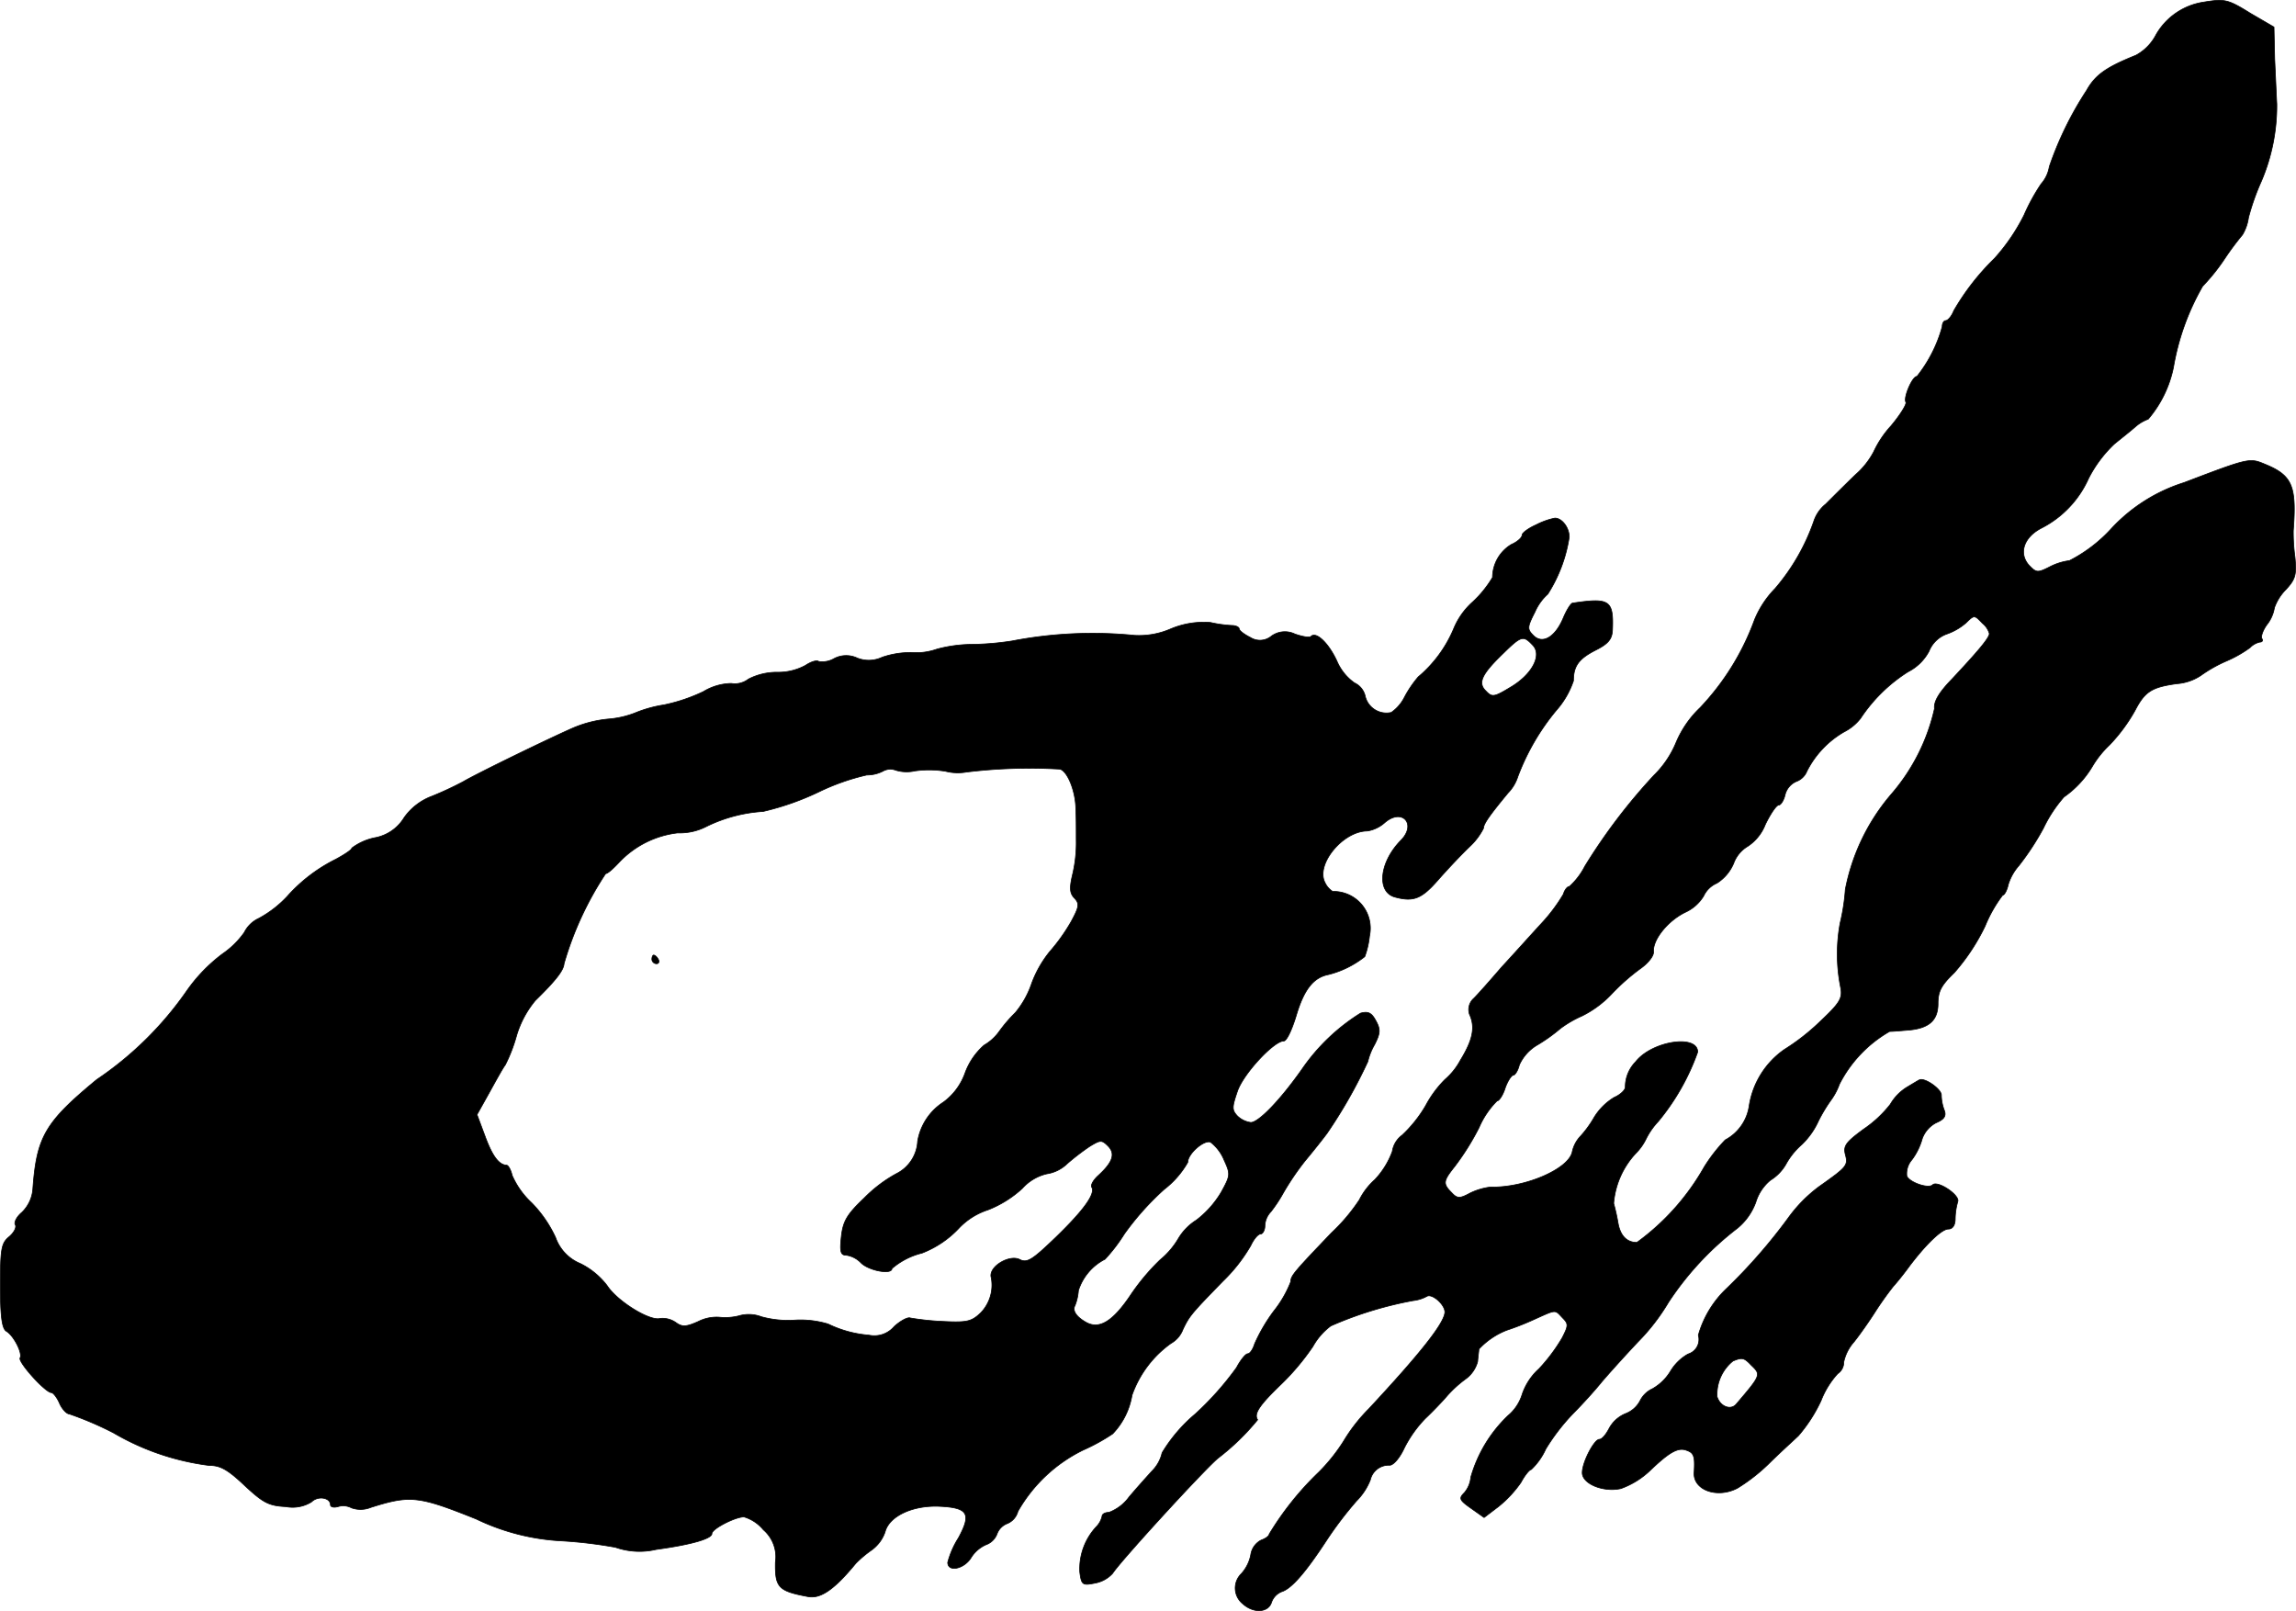
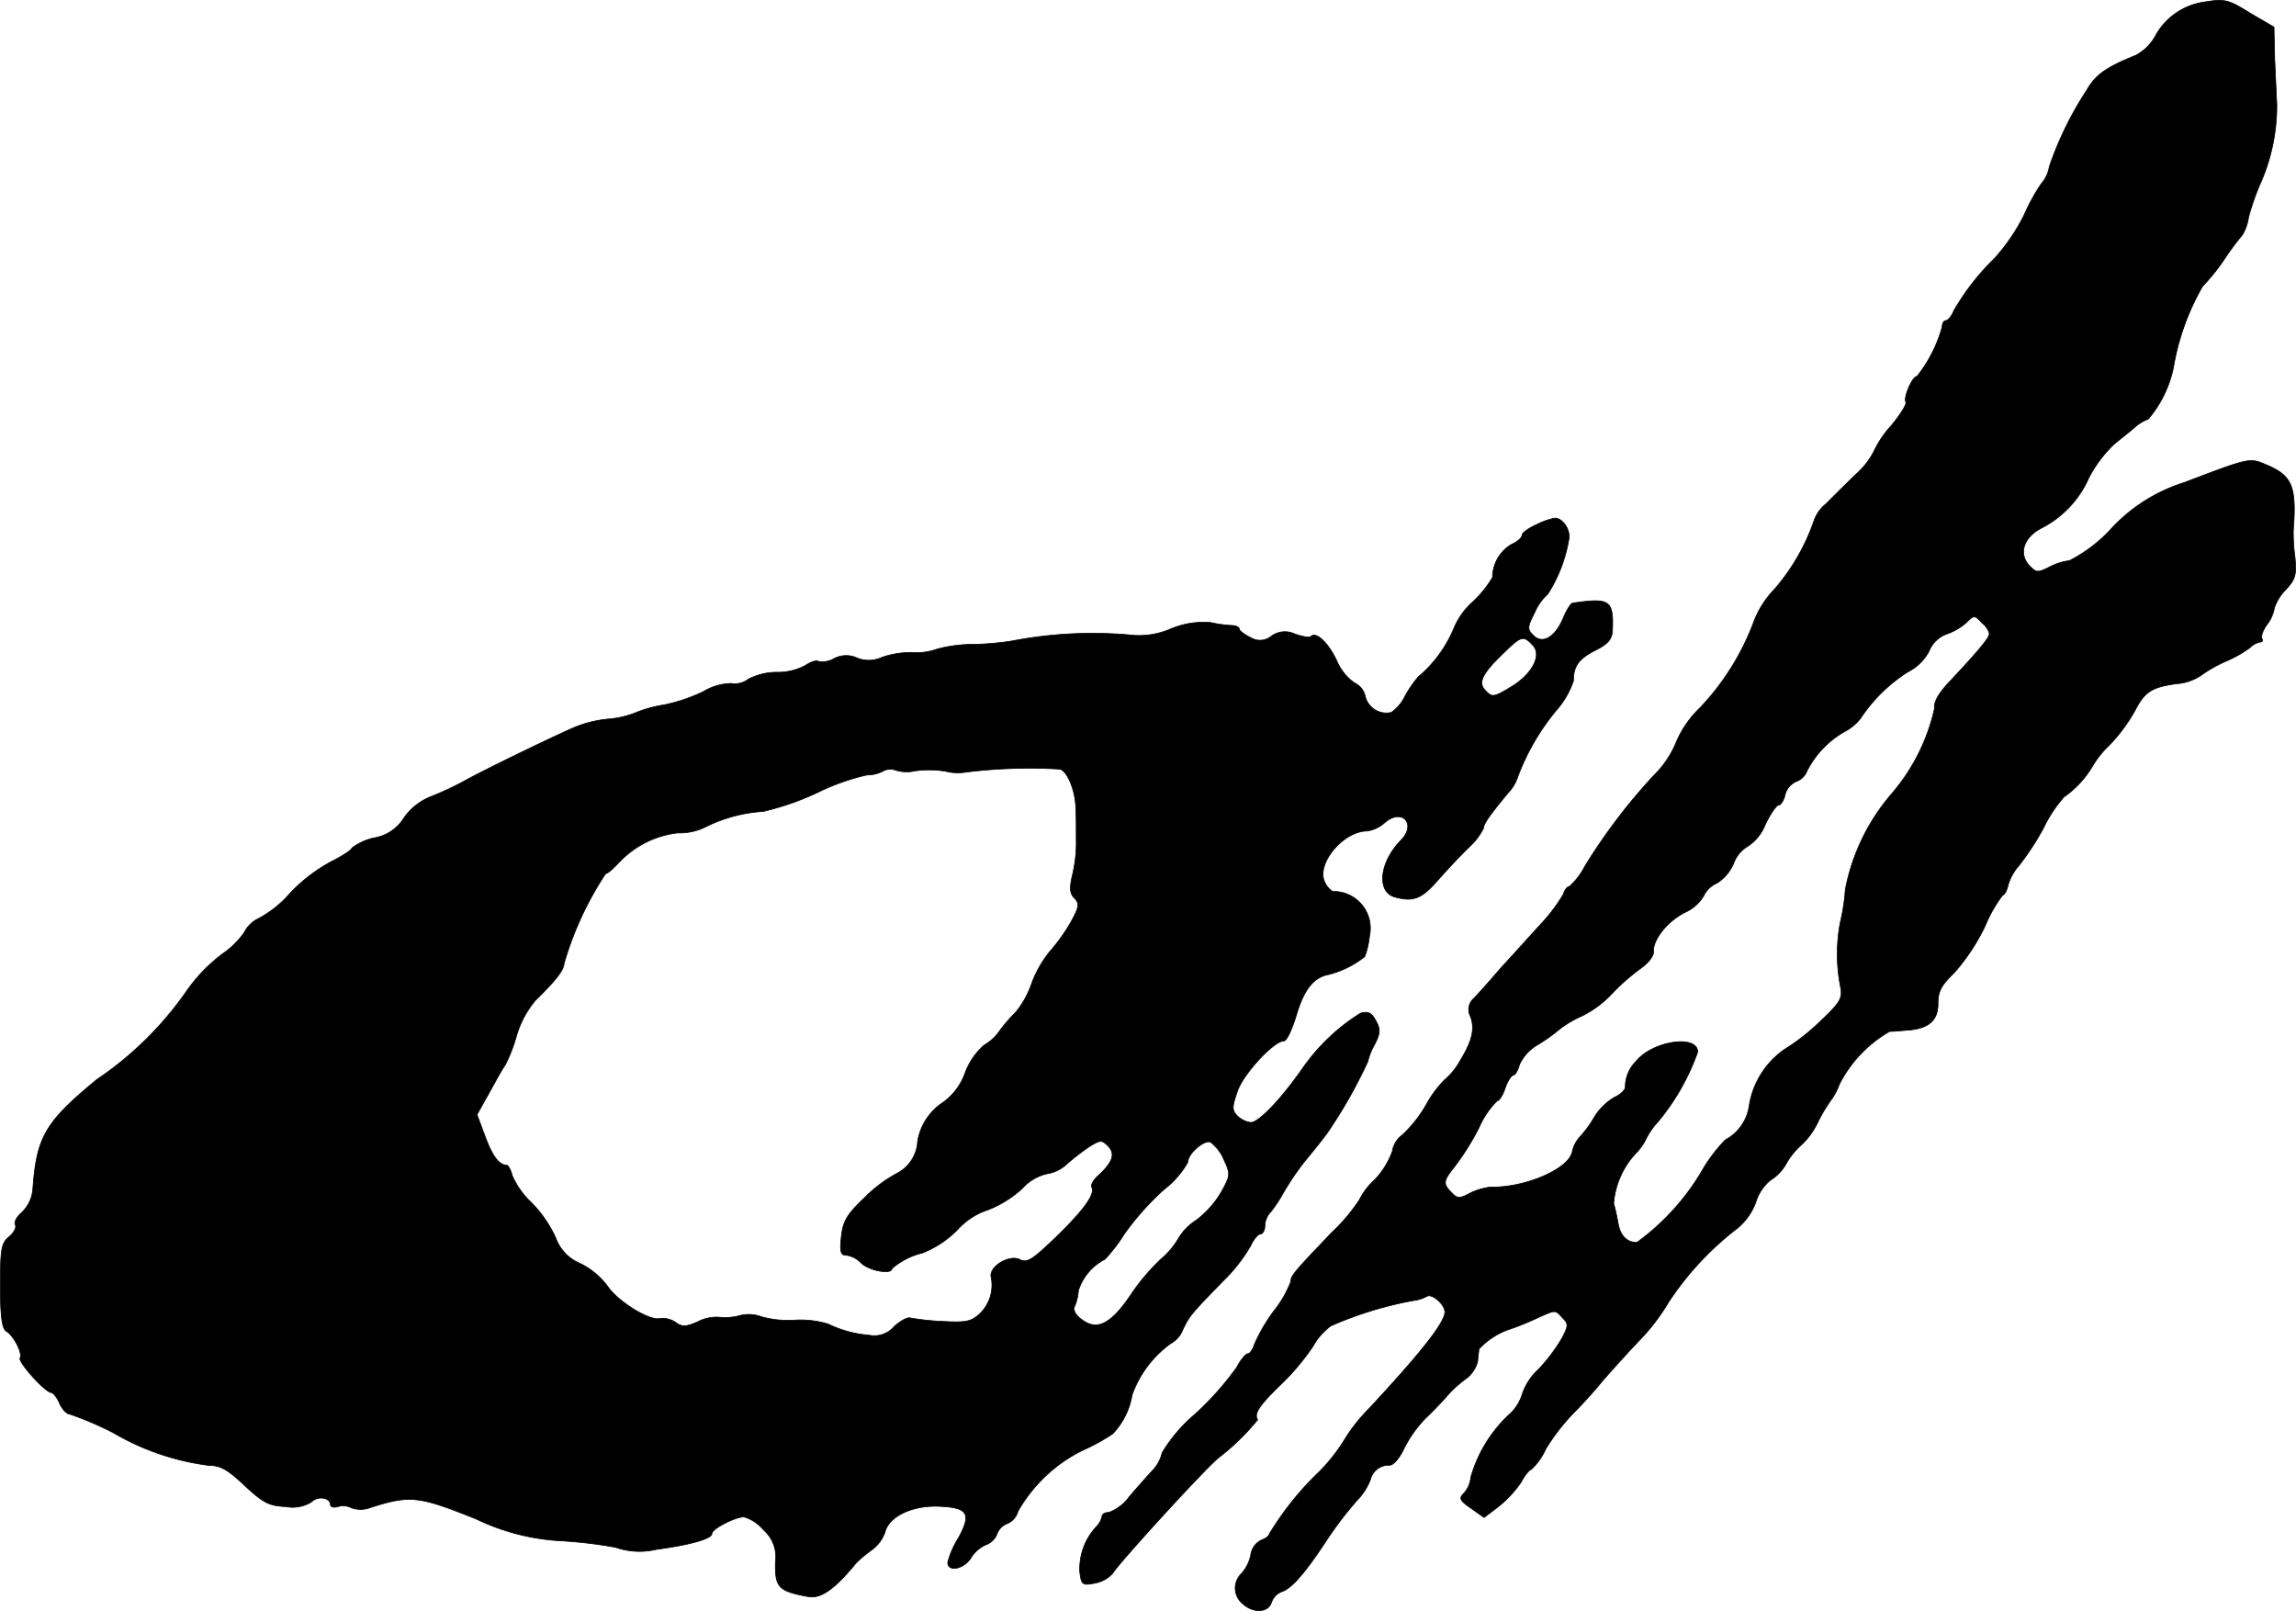
<svg xmlns="http://www.w3.org/2000/svg" version="1.1" width="11.445mm" height="8.03mm" viewBox="0 0 32.442 22.762">
  <defs>
    <style type="text/css">
      .a {
        stroke: #000;
        stroke-linecap: round;
        stroke-linejoin: round;
        stroke-width: 0.01px;
      }
    </style>
  </defs>
  <path class="a" d="M31.137.03a.934.934,0,0,0-.672.46.692.692,0,0,1-.285.291c-.424.17-.575.279-.697.497a4.777,4.777,0,0,0-.527,1.078.482.482,0,0,1-.115.242,2.779,2.779,0,0,0-.242.442,2.751,2.751,0,0,1-.418.612,3.414,3.414,0,0,0-.575.739c-.03.079-.085.139-.115.139-.024,0-.048.036-.048.085a1.961,1.961,0,0,1-.357.703c-.067,0-.194.303-.157.363.018.024-.079.182-.212.339a1.436,1.436,0,0,0-.242.363,1.13,1.13,0,0,1-.254.321c-.145.139-.333.327-.424.418a.522.522,0,0,0-.17.248,2.952,2.952,0,0,1-.545.945,1.38,1.38,0,0,0-.291.442,3.582,3.582,0,0,1-.769,1.242,1.462,1.462,0,0,0-.339.491,1.399,1.399,0,0,1-.315.466,8.158,8.158,0,0,0-.975,1.284.994.994,0,0,1-.218.285c-.03,0-.067.048-.085.109a2.393,2.393,0,0,1-.309.412c-.151.164-.4.442-.563.618-.157.182-.333.382-.394.442a.211.211,0,0,0-.061.224c.085.182.048.363-.127.648a.95.95,0,0,1-.218.273,1.548,1.548,0,0,0-.273.369,1.837,1.837,0,0,1-.333.418.351.351,0,0,0-.139.23,1.161,1.161,0,0,1-.248.4.959.959,0,0,0-.218.285,2.62,2.62,0,0,1-.394.466c-.527.551-.575.606-.575.69A1.586,1.586,0,0,1,18,18.522a2.387,2.387,0,0,0-.273.466c-.024.079-.067.139-.097.139s-.103.091-.157.194a4.268,4.268,0,0,1-.581.654,2.207,2.207,0,0,0-.472.551.528.528,0,0,1-.133.248c-.079.085-.224.248-.333.376a.621.621,0,0,1-.285.218c-.055,0-.097.024-.097.055a.309.309,0,0,1-.073.139.874.874,0,0,0-.242.648c.024.182.036.194.218.157a.441.441,0,0,0,.248-.139c.097-.157,1.254-1.423,1.484-1.623a3.382,3.382,0,0,0,.563-.545c-.055-.085.018-.2.333-.503a3.393,3.393,0,0,0,.448-.533.919.919,0,0,1,.254-.291,5.232,5.232,0,0,1,1.163-.357.522.522,0,0,0,.194-.061c.073-.042.254.115.254.224-.006.151-.333.569-1.078,1.369a2.387,2.387,0,0,0-.357.46,2.534,2.534,0,0,1-.345.43,4.292,4.292,0,0,0-.703.878c0,.024-.048.061-.115.085a.276.276,0,0,0-.145.206.554.554,0,0,1-.133.267.284.284,0,0,0,.018.424c.151.139.357.127.406-.012a.251.251,0,0,1,.145-.157c.139-.042.339-.273.636-.727a5.242,5.242,0,0,1,.424-.557.878.878,0,0,0,.194-.297.266.266,0,0,1,.273-.206c.055,0,.145-.109.206-.242a1.69,1.69,0,0,1,.297-.418c.103-.097.242-.242.309-.321a1.663,1.663,0,0,1,.267-.242.446.446,0,0,0,.164-.242c.006-.079.018-.157.018-.176a1.065,1.065,0,0,1,.394-.267,3.677,3.677,0,0,0,.357-.139c.351-.157.315-.157.43-.036.085.085.085.109-.006.285a2.464,2.464,0,0,1-.327.436.853.853,0,0,0-.236.357.637.637,0,0,1-.2.303,1.935,1.935,0,0,0-.527.872.386.386,0,0,1-.091.218c-.079.079-.073.103.091.218l.188.133.206-.157a1.625,1.625,0,0,0,.315-.339c.055-.103.121-.182.145-.182a.926.926,0,0,0,.206-.291,2.917,2.917,0,0,1,.388-.503c.121-.121.303-.321.4-.442.103-.121.333-.376.515-.569a2.884,2.884,0,0,0,.43-.557,4.277,4.277,0,0,1,.975-1.048.852.852,0,0,0,.26-.369.646.646,0,0,1,.206-.309.638.638,0,0,0,.218-.224,1.016,1.016,0,0,1,.224-.279,1.073,1.073,0,0,0,.236-.333,2.202,2.202,0,0,1,.17-.285.908.908,0,0,0,.127-.236,1.8,1.8,0,0,1,.709-.745c.061,0,.176-.012.26-.018.297-.024.424-.139.424-.376,0-.176.048-.26.23-.436a2.895,2.895,0,0,0,.436-.66,1.913,1.913,0,0,1,.248-.436c.024,0,.061-.067.079-.151a.727.727,0,0,1,.151-.267,3.744,3.744,0,0,0,.345-.527,1.907,1.907,0,0,1,.291-.442,1.395,1.395,0,0,0,.4-.43,1.392,1.392,0,0,1,.242-.303,2.365,2.365,0,0,0,.363-.491c.139-.267.236-.327.588-.376a.706.706,0,0,0,.339-.115,1.968,1.968,0,0,1,.351-.2,1.724,1.724,0,0,0,.345-.194.276.276,0,0,1,.139-.079c.036,0,.048-.024.03-.048-.018-.03.012-.115.067-.194a.519.519,0,0,0,.109-.242.697.697,0,0,1,.164-.26c.133-.145.151-.206.127-.454a2.622,2.622,0,0,1-.024-.376c.048-.63-.012-.781-.4-.939-.218-.091-.224-.091-1.145.26a2.369,2.369,0,0,0-1.03.654,2.079,2.079,0,0,1-.588.448.841.841,0,0,0-.285.091c-.157.079-.182.079-.267-.006-.176-.17-.103-.412.157-.545a1.453,1.453,0,0,0,.666-.703,1.788,1.788,0,0,1,.363-.485c.097-.079.236-.188.303-.248a.578.578,0,0,1,.176-.103,1.628,1.628,0,0,0,.357-.733,3.455,3.455,0,0,1,.412-1.145,2.796,2.796,0,0,0,.315-.394,4.027,4.027,0,0,1,.248-.333.644.644,0,0,0,.085-.242,3.341,3.341,0,0,1,.182-.515,2.718,2.718,0,0,0,.218-1.09c-.006-.103-.018-.388-.03-.636L32.131.382,31.798.188C31.477-.012,31.434-.018,31.137.03ZM28.012,8.807A.285.285,0,0,1,28.109,8.952c0,.061-.164.254-.533.648-.182.188-.254.315-.242.412a2.773,2.773,0,0,1-.612,1.211,2.913,2.913,0,0,0-.648,1.345,2.888,2.888,0,0,1-.073.472,2.396,2.396,0,0,0,.006.909c.03.157-.006.218-.303.497a3.046,3.046,0,0,1-.491.382,1.193,1.193,0,0,0-.497.793.651.651,0,0,1-.339.485,2.314,2.314,0,0,0-.297.382,3.361,3.361,0,0,1-.951,1.066c-.145,0-.236-.097-.267-.279a2.79,2.79,0,0,0-.061-.273,1.174,1.174,0,0,1,.315-.709.751.751,0,0,0,.145-.206,1.029,1.029,0,0,1,.17-.242,3.23,3.23,0,0,0,.557-.981c0-.254-.648-.157-.878.139a.509.509,0,0,0-.145.357c0,.042-.073.109-.157.145a.847.847,0,0,0-.285.285,1.487,1.487,0,0,1-.206.279.461.461,0,0,0-.103.212c-.061.242-.672.503-1.157.491a.916.916,0,0,0-.285.085c-.145.079-.182.079-.26-.006-.127-.127-.121-.164.042-.369a3.588,3.588,0,0,0,.345-.551,1.204,1.204,0,0,1,.254-.376c.03,0,.085-.085.115-.182.036-.103.091-.182.115-.182s.067-.067.085-.145a.625.625,0,0,1,.26-.285,2.39,2.39,0,0,0,.321-.23,1.543,1.543,0,0,1,.303-.176,1.476,1.476,0,0,0,.424-.315,3.01,3.01,0,0,1,.406-.357c.103-.073.188-.176.182-.236-.012-.17.2-.436.448-.557a.588.588,0,0,0,.26-.23.367.367,0,0,1,.188-.182.611.611,0,0,0,.236-.279.465.465,0,0,1,.2-.242.653.653,0,0,0,.248-.309c.073-.151.157-.273.188-.273s.073-.067.091-.145a.277.277,0,0,1,.157-.188.256.256,0,0,0,.151-.145,1.338,1.338,0,0,1,.527-.557.693.693,0,0,0,.23-.188,2.245,2.245,0,0,1,.672-.66.688.688,0,0,0,.297-.291.426.426,0,0,1,.248-.242.829.829,0,0,0,.273-.157C27.897,8.686,27.897,8.686,28.012,8.807Z" />
  <path class="a" d="M21.707,7.414c-.109.048-.2.115-.2.145,0,.036-.067.097-.151.133a.546.546,0,0,0-.267.466,1.551,1.551,0,0,1-.279.345,1.037,1.037,0,0,0-.273.388,1.802,1.802,0,0,1-.497.672,1.553,1.553,0,0,0-.194.285.579.579,0,0,1-.188.218.308.308,0,0,1-.368-.231l-.001-.005a.274.274,0,0,0-.151-.182.724.724,0,0,1-.248-.309c-.121-.26-.297-.424-.369-.345-.018.018-.121,0-.224-.036a.323.323,0,0,0-.333.03.253.253,0,0,1-.297.018c-.085-.042-.157-.097-.157-.121s-.048-.048-.103-.048a1.778,1.778,0,0,1-.303-.042,1.197,1.197,0,0,0-.563.091,1.126,1.126,0,0,1-.509.091,6,6,0,0,0-1.732.079,4.052,4.052,0,0,1-.545.048,1.983,1.983,0,0,0-.515.067.878.878,0,0,1-.363.048,1.249,1.249,0,0,0-.412.067.444.444,0,0,1-.351.012.365.365,0,0,0-.327.006.334.334,0,0,1-.218.042c-.03-.024-.115.006-.188.055a.809.809,0,0,1-.4.097.872.872,0,0,0-.406.097.313.313,0,0,1-.242.061.787.787,0,0,0-.394.115,2.417,2.417,0,0,1-.557.188,1.794,1.794,0,0,0-.412.115,1.318,1.318,0,0,1-.376.085,1.672,1.672,0,0,0-.485.121c-.321.139-1.357.642-1.563.763a4.659,4.659,0,0,1-.442.206.841.841,0,0,0-.394.303.61.61,0,0,1-.418.285.809.809,0,0,0-.321.145c0,.024-.103.091-.224.157a2.271,2.271,0,0,0-.69.527,1.561,1.561,0,0,1-.4.309.432.432,0,0,0-.206.2,1.226,1.226,0,0,1-.309.303,2.309,2.309,0,0,0-.503.521,4.833,4.833,0,0,1-1.272,1.254c-.727.6-.848.806-.902,1.532a.513.513,0,0,1-.157.345c-.073.061-.115.145-.091.176.018.036-.018.109-.091.17-.109.091-.121.176-.121.697,0,.43.024.6.085.636.103.061.23.309.194.376-.036.055.357.491.442.491.024,0,.079.067.115.151s.103.151.139.151a4.707,4.707,0,0,1,.624.267,3.55,3.55,0,0,0,1.351.46c.157,0,.26.055.503.285.26.242.339.285.581.297a.506.506,0,0,0,.363-.067c.091-.091.267-.061.267.042,0,.03.048.042.109.024a.252.252,0,0,1,.188.018.382.382,0,0,0,.273-.006c.557-.176.672-.164,1.49.164a3.148,3.148,0,0,0,1.211.309,6.313,6.313,0,0,1,.757.091,1.028,1.028,0,0,0,.575.03c.491-.067.787-.151.787-.224,0-.067.327-.236.454-.236a.562.562,0,0,1,.273.182.505.505,0,0,1,.17.46c-.006.357.042.406.466.485.176.03.369-.103.672-.472a1.634,1.634,0,0,1,.224-.188.528.528,0,0,0,.188-.254c.055-.218.376-.376.757-.363.418.018.466.103.279.448a1.228,1.228,0,0,0-.151.345c0,.139.224.097.327-.061a.474.474,0,0,1,.212-.188.26.26,0,0,0,.157-.151.25.25,0,0,1,.151-.151.258.258,0,0,0,.145-.17,2.141,2.141,0,0,1,.921-.866,2.726,2.726,0,0,0,.418-.23,1.029,1.029,0,0,0,.273-.545,1.519,1.519,0,0,1,.551-.733.382.382,0,0,0,.17-.2c.091-.188.115-.218.563-.678a2.303,2.303,0,0,0,.394-.503c.042-.091.103-.164.139-.164.03,0,.061-.055.061-.115a.301.301,0,0,1,.085-.2,2.028,2.028,0,0,0,.176-.267,3.803,3.803,0,0,1,.309-.454c.121-.145.26-.321.309-.388a6.961,6.961,0,0,0,.575-1.012.905.905,0,0,1,.097-.242c.079-.157.085-.212.018-.333-.061-.115-.109-.139-.218-.109a2.801,2.801,0,0,0-.824.787c-.315.448-.618.757-.727.757a.339.339,0,0,1-.188-.091c-.079-.085-.079-.121,0-.351.085-.248.515-.709.654-.709.042,0,.115-.157.176-.357.109-.369.242-.539.454-.581a1.359,1.359,0,0,0,.515-.254,1.211,1.211,0,0,0,.067-.291.52.52,0,0,0-.521-.63.298.298,0,0,1-.109-.127c-.133-.254.254-.727.6-.727a.489.489,0,0,0,.242-.115c.248-.218.46.018.23.248-.303.309-.345.727-.085.8.267.073.382.024.618-.248.133-.151.333-.363.442-.466A.919.919,0,0,0,20.962,11.702c0-.061.085-.182.345-.497a.588.588,0,0,0,.139-.23,3.243,3.243,0,0,1,.545-.939,1.216,1.216,0,0,0,.242-.418c0-.206.073-.309.309-.43.182-.091.236-.157.242-.285.018-.424-.042-.46-.563-.382-.024,0-.085.097-.133.212-.115.273-.297.376-.424.242-.085-.085-.085-.115.024-.327a.725.725,0,0,1,.182-.254,2.075,2.075,0,0,0,.303-.806c0-.139-.109-.273-.206-.267A1.022,1.022,0,0,0,21.707,7.414Zm-.055,1.696c.145.139,0,.418-.309.6-.23.139-.26.145-.345.055-.121-.115-.067-.236.248-.539C21.495,8.982,21.525,8.976,21.652,9.11Zm-8.716,1.781a1.432,1.432,0,0,1,.424.006.696.696,0,0,0,.291.012,7.307,7.307,0,0,1,1.326-.042c.109.03.224.321.224.569.006.085.006.273.006.424a1.958,1.958,0,0,1-.055.509c-.042.182-.036.254.03.321.073.079.067.121-.048.333a2.625,2.625,0,0,1-.303.424,1.58,1.58,0,0,0-.254.448,1.294,1.294,0,0,1-.23.412,2.068,2.068,0,0,0-.224.26.684.684,0,0,1-.218.2.962.962,0,0,0-.267.388.875.875,0,0,1-.309.418.818.818,0,0,0-.363.551.544.544,0,0,1-.303.46,1.937,1.937,0,0,0-.454.345c-.236.224-.297.321-.321.539s-.012.267.073.267a.363.363,0,0,1,.206.109c.109.109.436.17.436.079a1.023,1.023,0,0,1,.424-.218,1.42,1.42,0,0,0,.533-.363.984.984,0,0,1,.4-.248,1.554,1.554,0,0,0,.485-.303.668.668,0,0,1,.345-.206.528.528,0,0,0,.291-.145,3.389,3.389,0,0,1,.315-.242c.151-.091.17-.097.26-.006.109.109.067.23-.139.418-.067.061-.109.133-.091.164.055.091-.109.321-.503.703-.333.321-.406.369-.509.321-.139-.079-.43.085-.412.236a.562.562,0,0,1-.145.515c-.127.121-.188.139-.533.121a3.726,3.726,0,0,1-.46-.048c-.036-.018-.145.042-.23.121a.369.369,0,0,1-.357.121,1.602,1.602,0,0,1-.575-.157,1.351,1.351,0,0,0-.478-.055,1.416,1.416,0,0,1-.466-.048.5.5,0,0,0-.321-.012.801.801,0,0,1-.279.018.577.577,0,0,0-.291.061c-.176.079-.23.079-.321.012a.328.328,0,0,0-.218-.055c-.145.042-.606-.242-.751-.466a1.073,1.073,0,0,0-.376-.309.622.622,0,0,1-.351-.369,1.747,1.747,0,0,0-.339-.491A1.158,1.158,0,0,1,7.237,16.608c-.018-.079-.055-.145-.079-.145-.109-.006-.2-.127-.303-.406l-.115-.309.176-.315c.097-.176.194-.351.224-.388a2.221,2.221,0,0,0,.157-.406,1.396,1.396,0,0,1,.267-.503c.285-.279.4-.424.406-.521a4.629,4.629,0,0,1,.588-1.272c.03,0,.109-.073.188-.157a1.353,1.353,0,0,1,.83-.418.82.82,0,0,0,.406-.091,2.116,2.116,0,0,1,.8-.212,3.818,3.818,0,0,0,.793-.279,3.193,3.193,0,0,1,.672-.236.496.496,0,0,0,.23-.055.213.213,0,0,1,.182-.012A.527.527,0,0,0,12.936,10.89Zm4.355,5.488c.097.212.097.224-.036.466a1.387,1.387,0,0,1-.351.394.775.775,0,0,0-.254.26,1.132,1.132,0,0,1-.26.303,3.091,3.091,0,0,0-.424.509c-.242.357-.43.472-.612.376-.145-.079-.206-.17-.164-.242a.727.727,0,0,0,.048-.212.755.755,0,0,1,.376-.442,2.344,2.344,0,0,0,.273-.357,3.893,3.893,0,0,1,.563-.63,1.281,1.281,0,0,0,.333-.382c0-.121.23-.321.321-.285A.613.613,0,0,1,17.291,16.378Z" />
-   <path class="a" d="M9.211,13.555a.066.066,0,0,0,.067.061c.03,0,.042-.03.024-.061-.018-.036-.048-.061-.067-.061C9.224,13.495,9.211,13.519,9.211,13.555Z" />
-   <path class="a" d="M26.946,15.36a.691.691,0,0,0-.236.242,1.662,1.662,0,0,1-.376.351c-.248.182-.291.236-.26.357.042.157.024.176-.369.454a2.012,2.012,0,0,0-.436.442,7.773,7.773,0,0,1-.866.993,1.452,1.452,0,0,0-.406.666.215.215,0,0,1-.145.266l-0.0 0a.675.675,0,0,0-.248.242.706.706,0,0,1-.254.248.368.368,0,0,0-.176.17.389.389,0,0,1-.206.182.463.463,0,0,0-.236.218c-.042.079-.097.145-.133.145-.073,0-.242.321-.242.472,0,.157.297.279.545.224a1.17,1.17,0,0,0,.412-.254c.279-.267.4-.333.521-.285.103.036.115.091.103.303-.024.254.321.382.612.23a2.534,2.534,0,0,0,.436-.339c.133-.133.327-.309.424-.4a2.135,2.135,0,0,0,.321-.497,1.218,1.218,0,0,1,.236-.382.192.192,0,0,0,.085-.164.63.63,0,0,1,.145-.285c.073-.091.206-.279.291-.412a4.578,4.578,0,0,1,.267-.376c.067-.073.17-.206.236-.297.236-.309.448-.509.539-.509.061,0,.097-.055.097-.145a.928.928,0,0,1,.036-.242c.036-.091-.291-.309-.357-.236-.061.055-.327-.036-.363-.127a.3.3,0,0,1,.073-.23.901.901,0,0,0,.145-.297A.411.411,0,0,1,27.358,15.863c.115-.048.145-.097.115-.176a.629.629,0,0,1-.042-.212c.006-.085-.236-.254-.309-.218C27.116,15.257,27.037,15.306,26.946,15.36ZM24.741,19.285c.145.139.145.139-.206.551-.079.097-.23.036-.273-.103a.607.607,0,0,1,.224-.503C24.614,19.176,24.644,19.182,24.741,19.285Z" />
</svg>